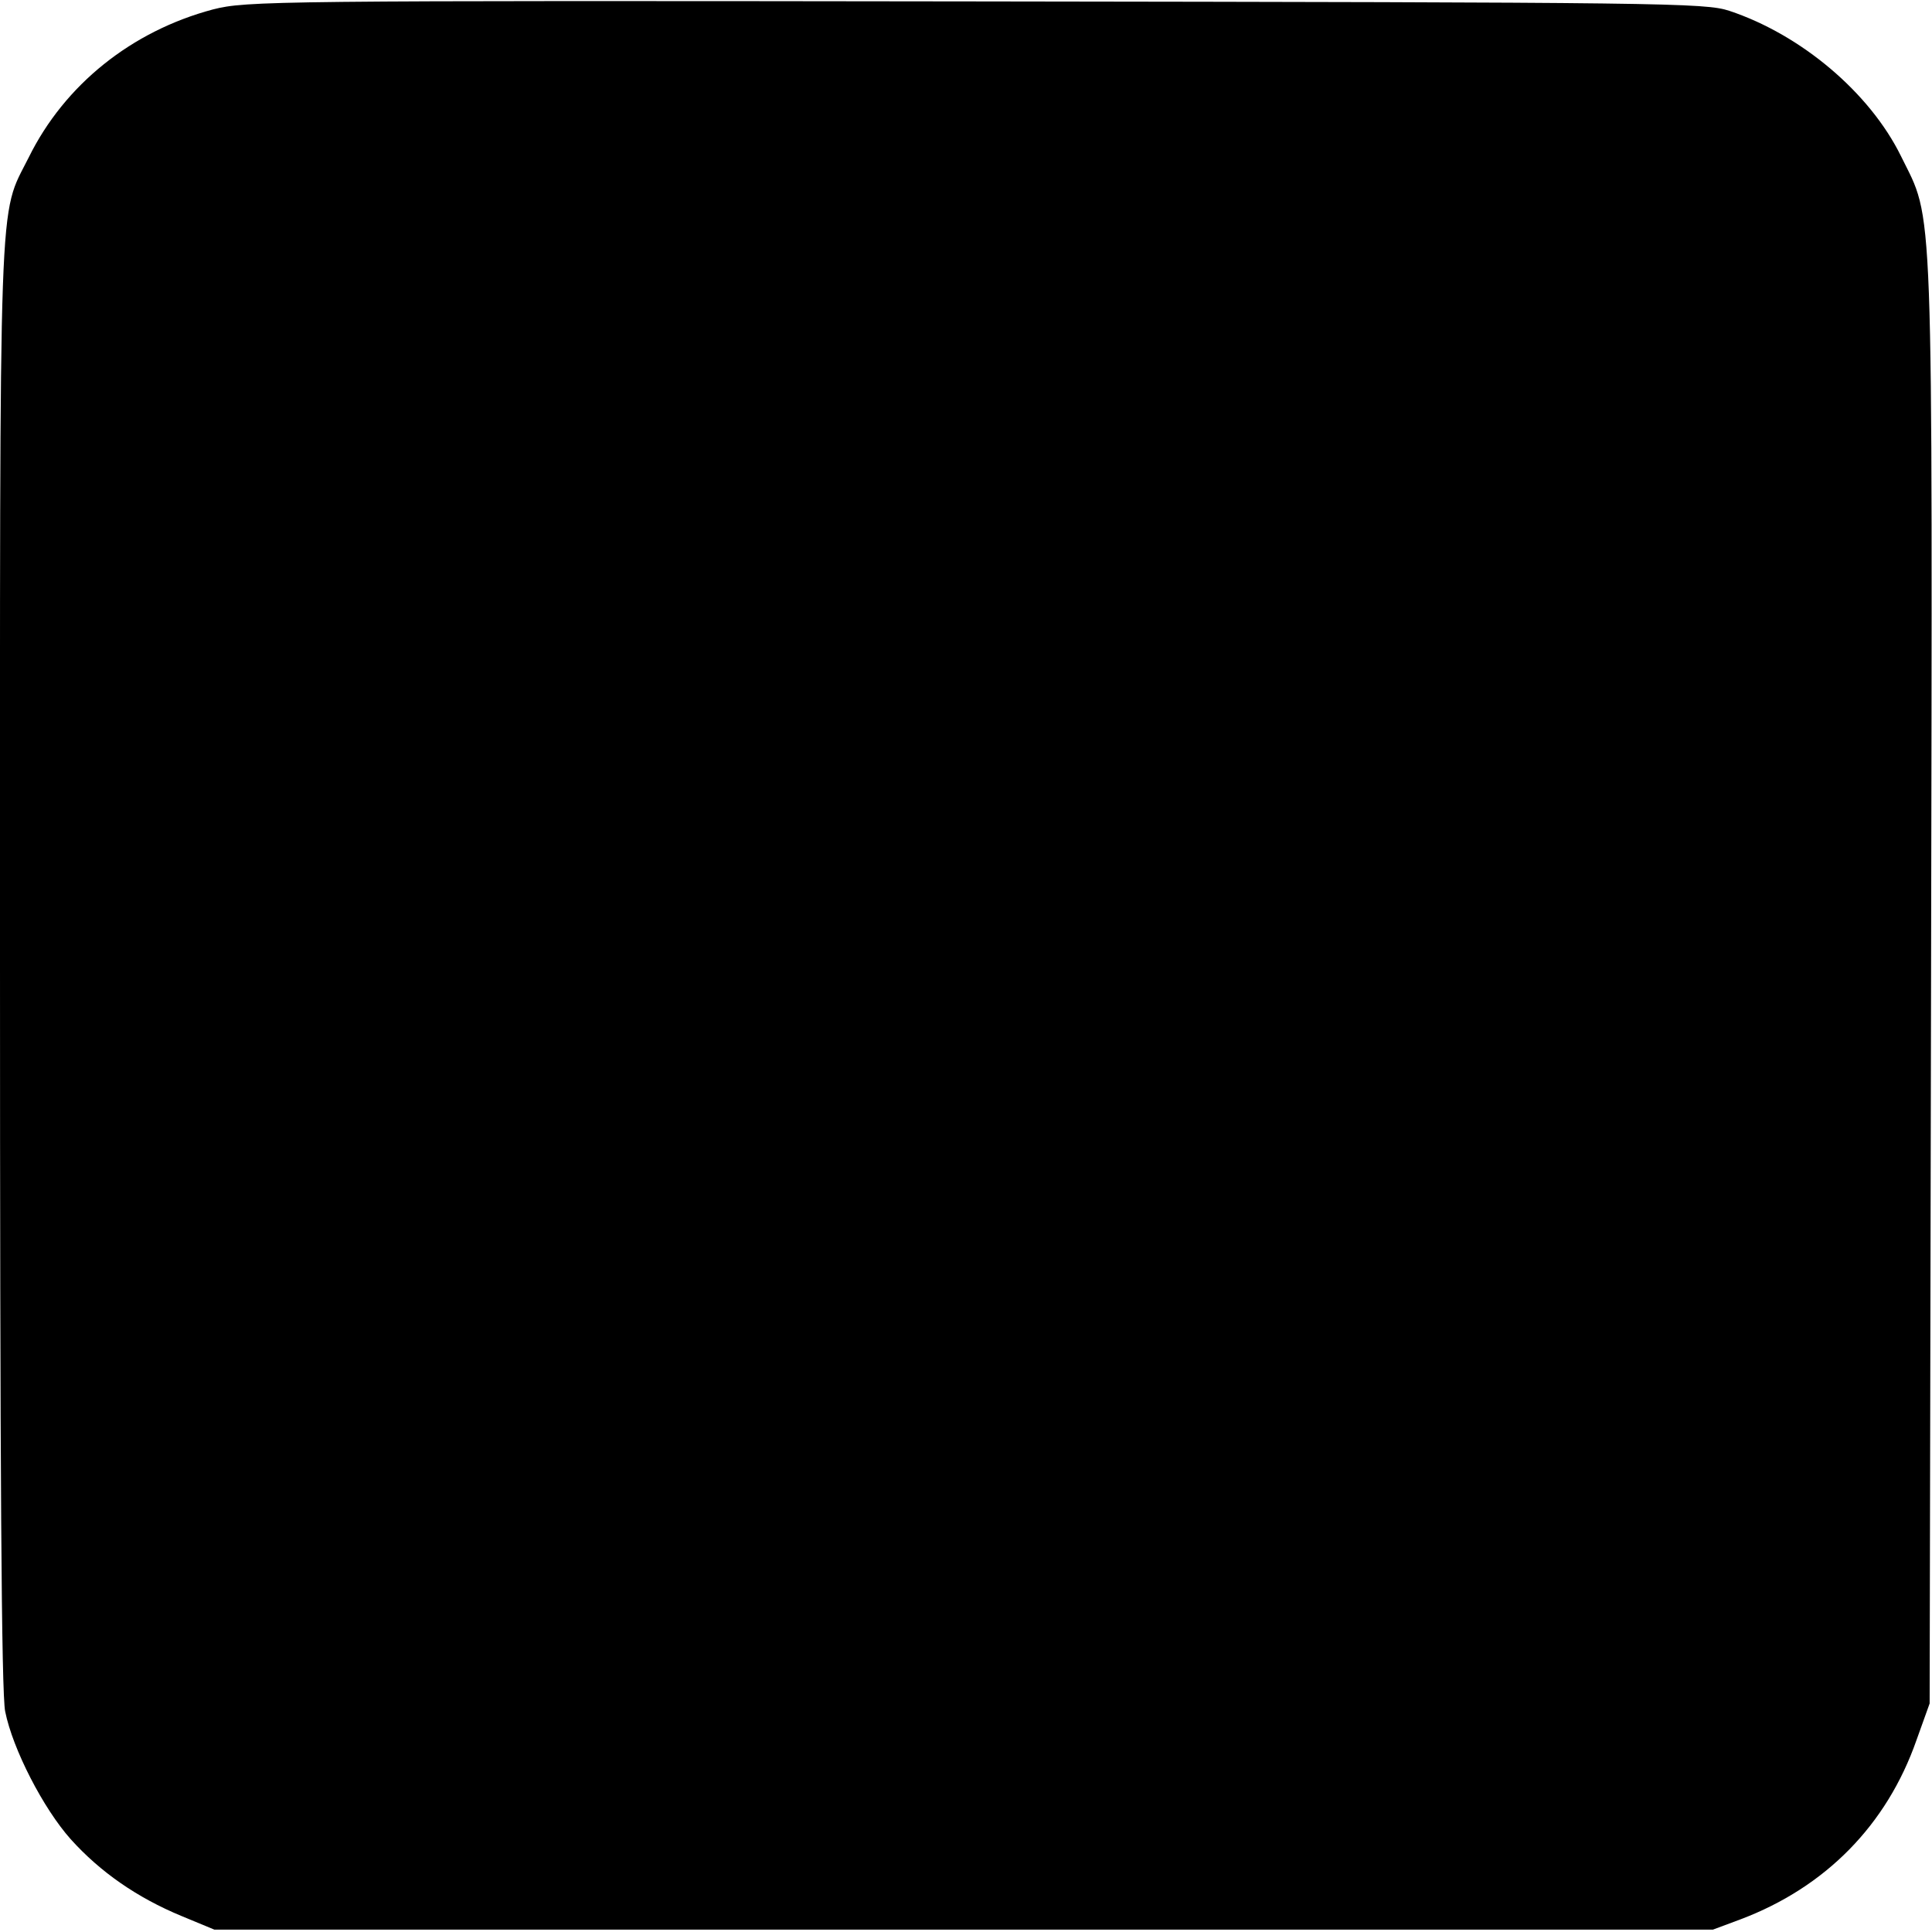
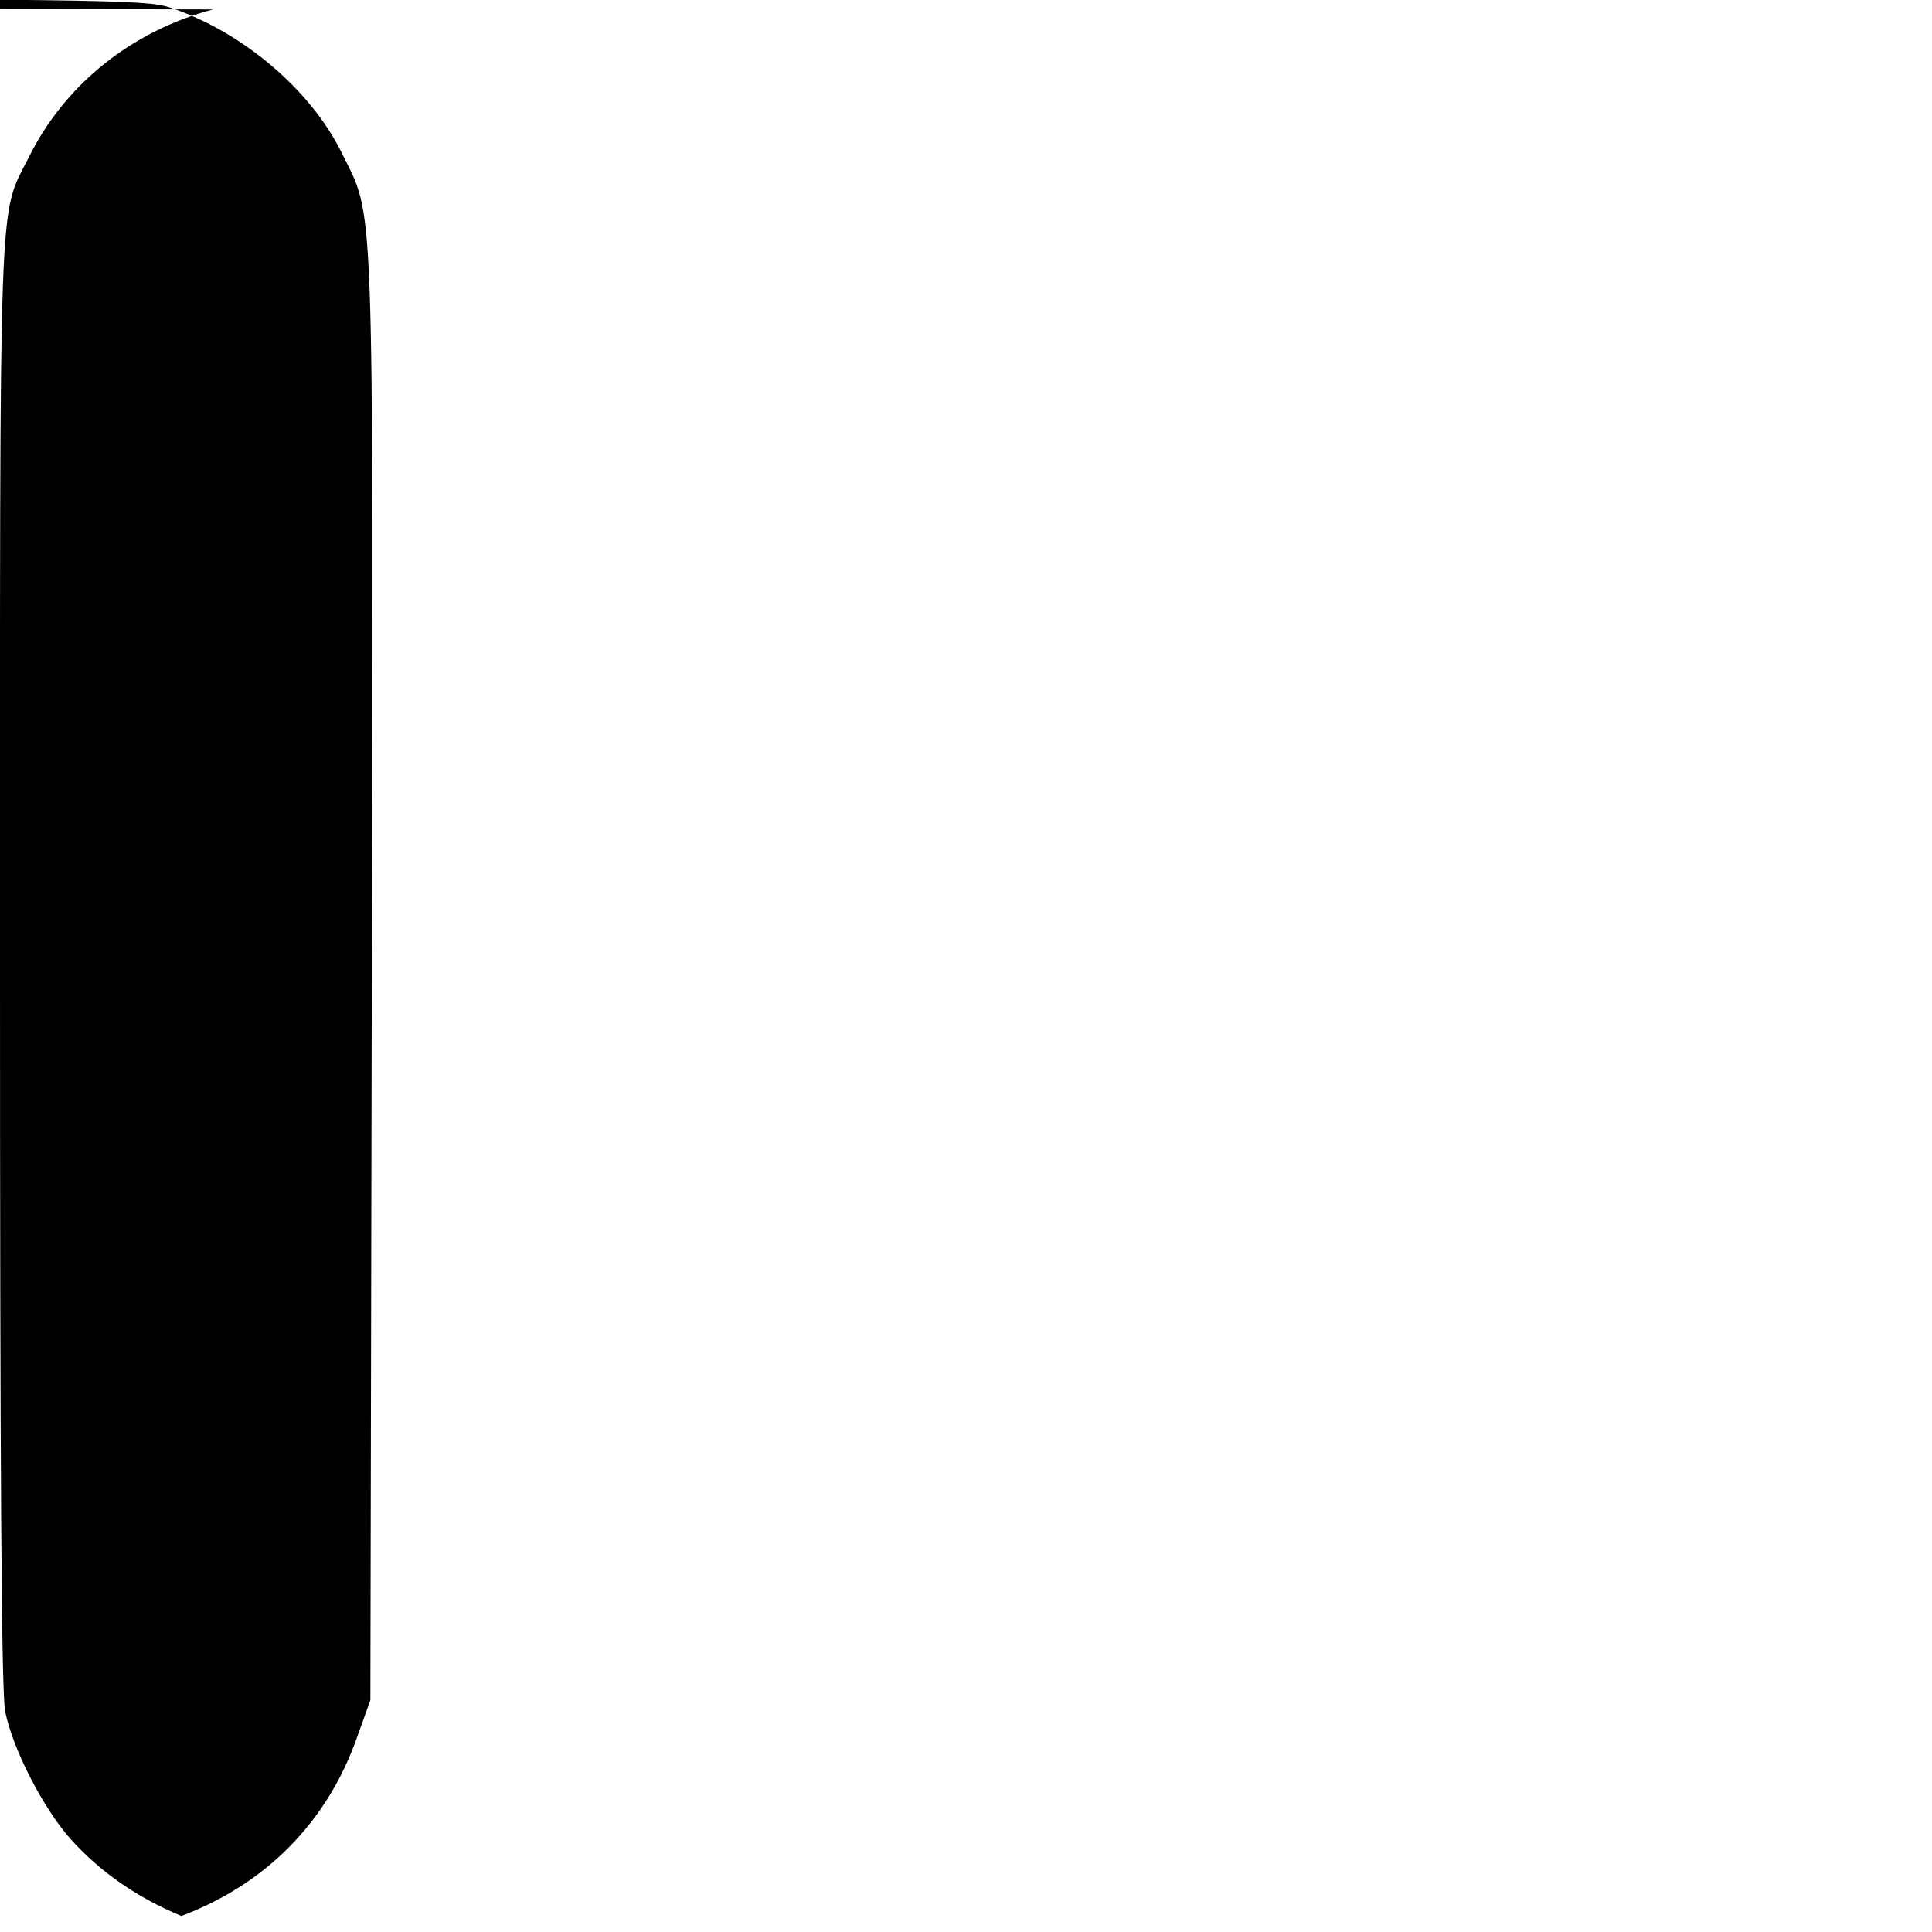
<svg xmlns="http://www.w3.org/2000/svg" version="1.0" width="410pt" height="410pt" viewBox="0 0 410 410" preserveAspectRatio="xMidYMid meet">
  <g transform="translate(0,410) scale(0.1,-0.1)" fill="#000000" stroke="none">
-     <path d="M452 4080 c-173 -46 -315 -160 -391 -314 -65 -130 -61 -28 -61 -1713 0 -1067 3 -1548 11 -1585 16 -80 81 -206 139 -271 63 -70 141 -124 235 -163 l70 -29 1590 0 1590 0 59 22 c180 68 310 200 373 380 l28 78 3 1532 c3 1702 6 1609 -64 1752 -66 134 -211 257 -364 308 -52 17 -131 18 -1600 20 -1495 2 -1547 1 -1618 -17z" />
+     <path d="M452 4080 c-173 -46 -315 -160 -391 -314 -65 -130 -61 -28 -61 -1713 0 -1067 3 -1548 11 -1585 16 -80 81 -206 139 -271 63 -70 141 -124 235 -163 c180 68 310 200 373 380 l28 78 3 1532 c3 1702 6 1609 -64 1752 -66 134 -211 257 -364 308 -52 17 -131 18 -1600 20 -1495 2 -1547 1 -1618 -17z" />
  </g>
</svg>